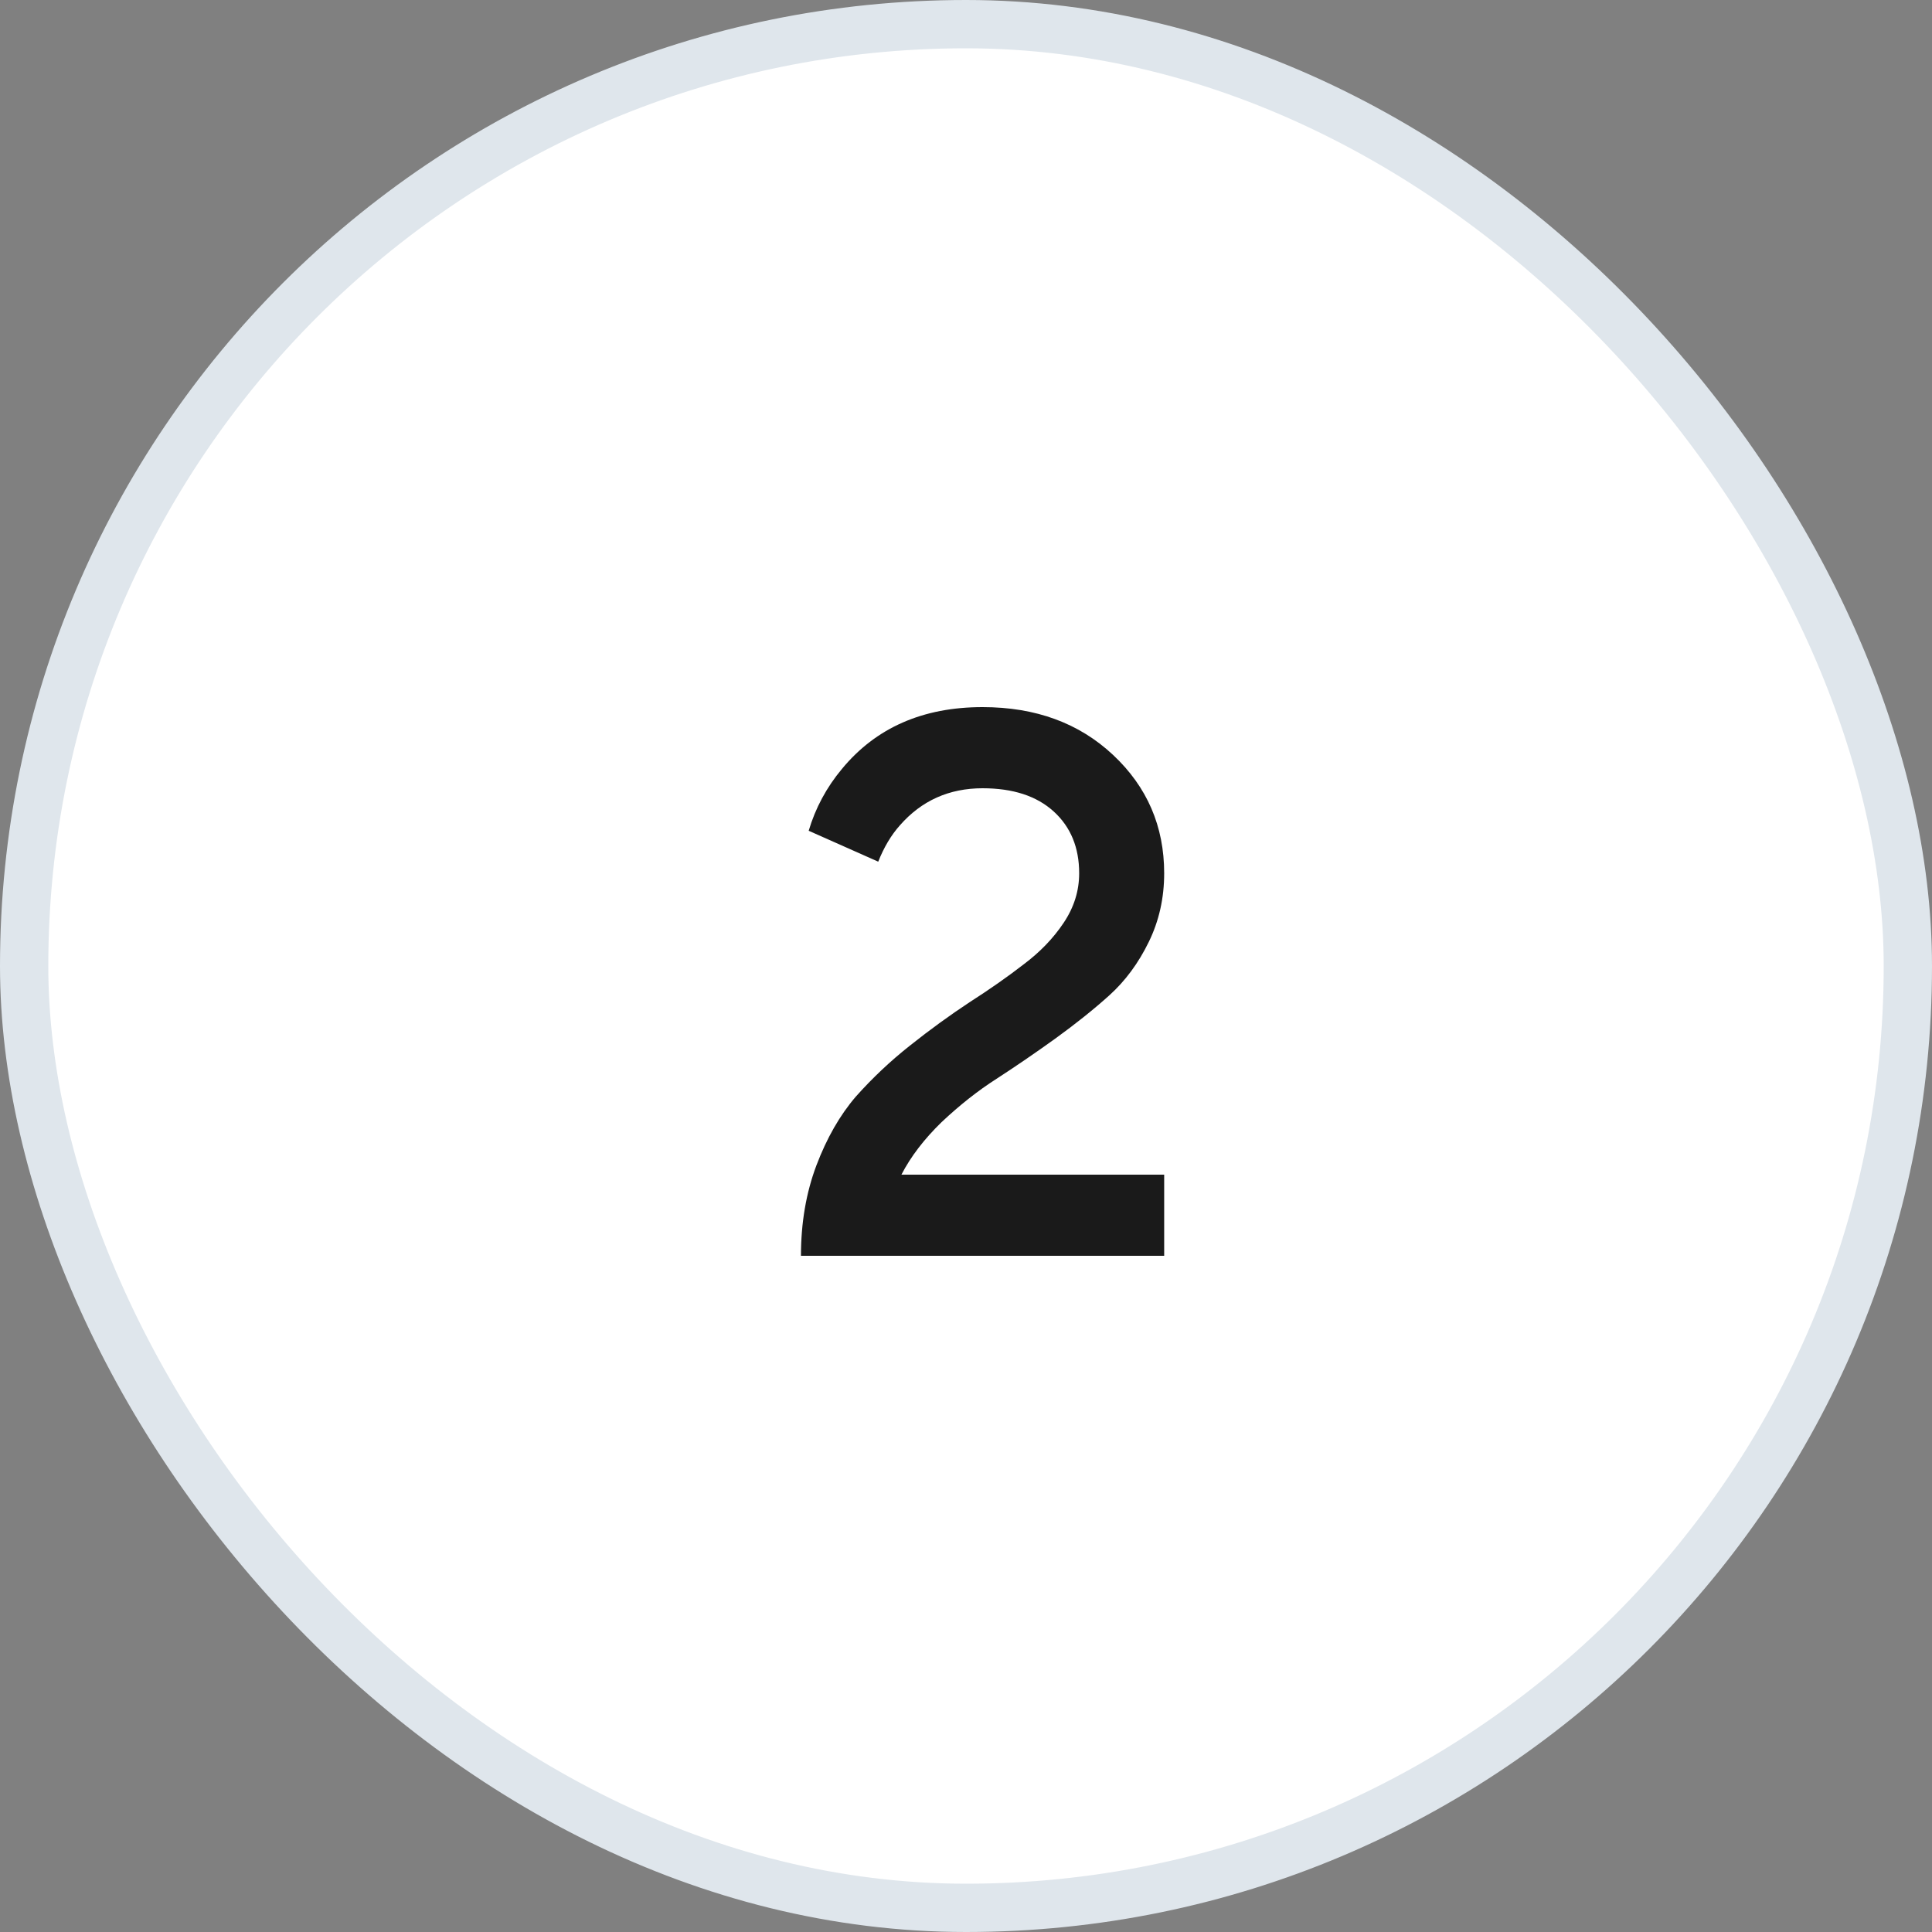
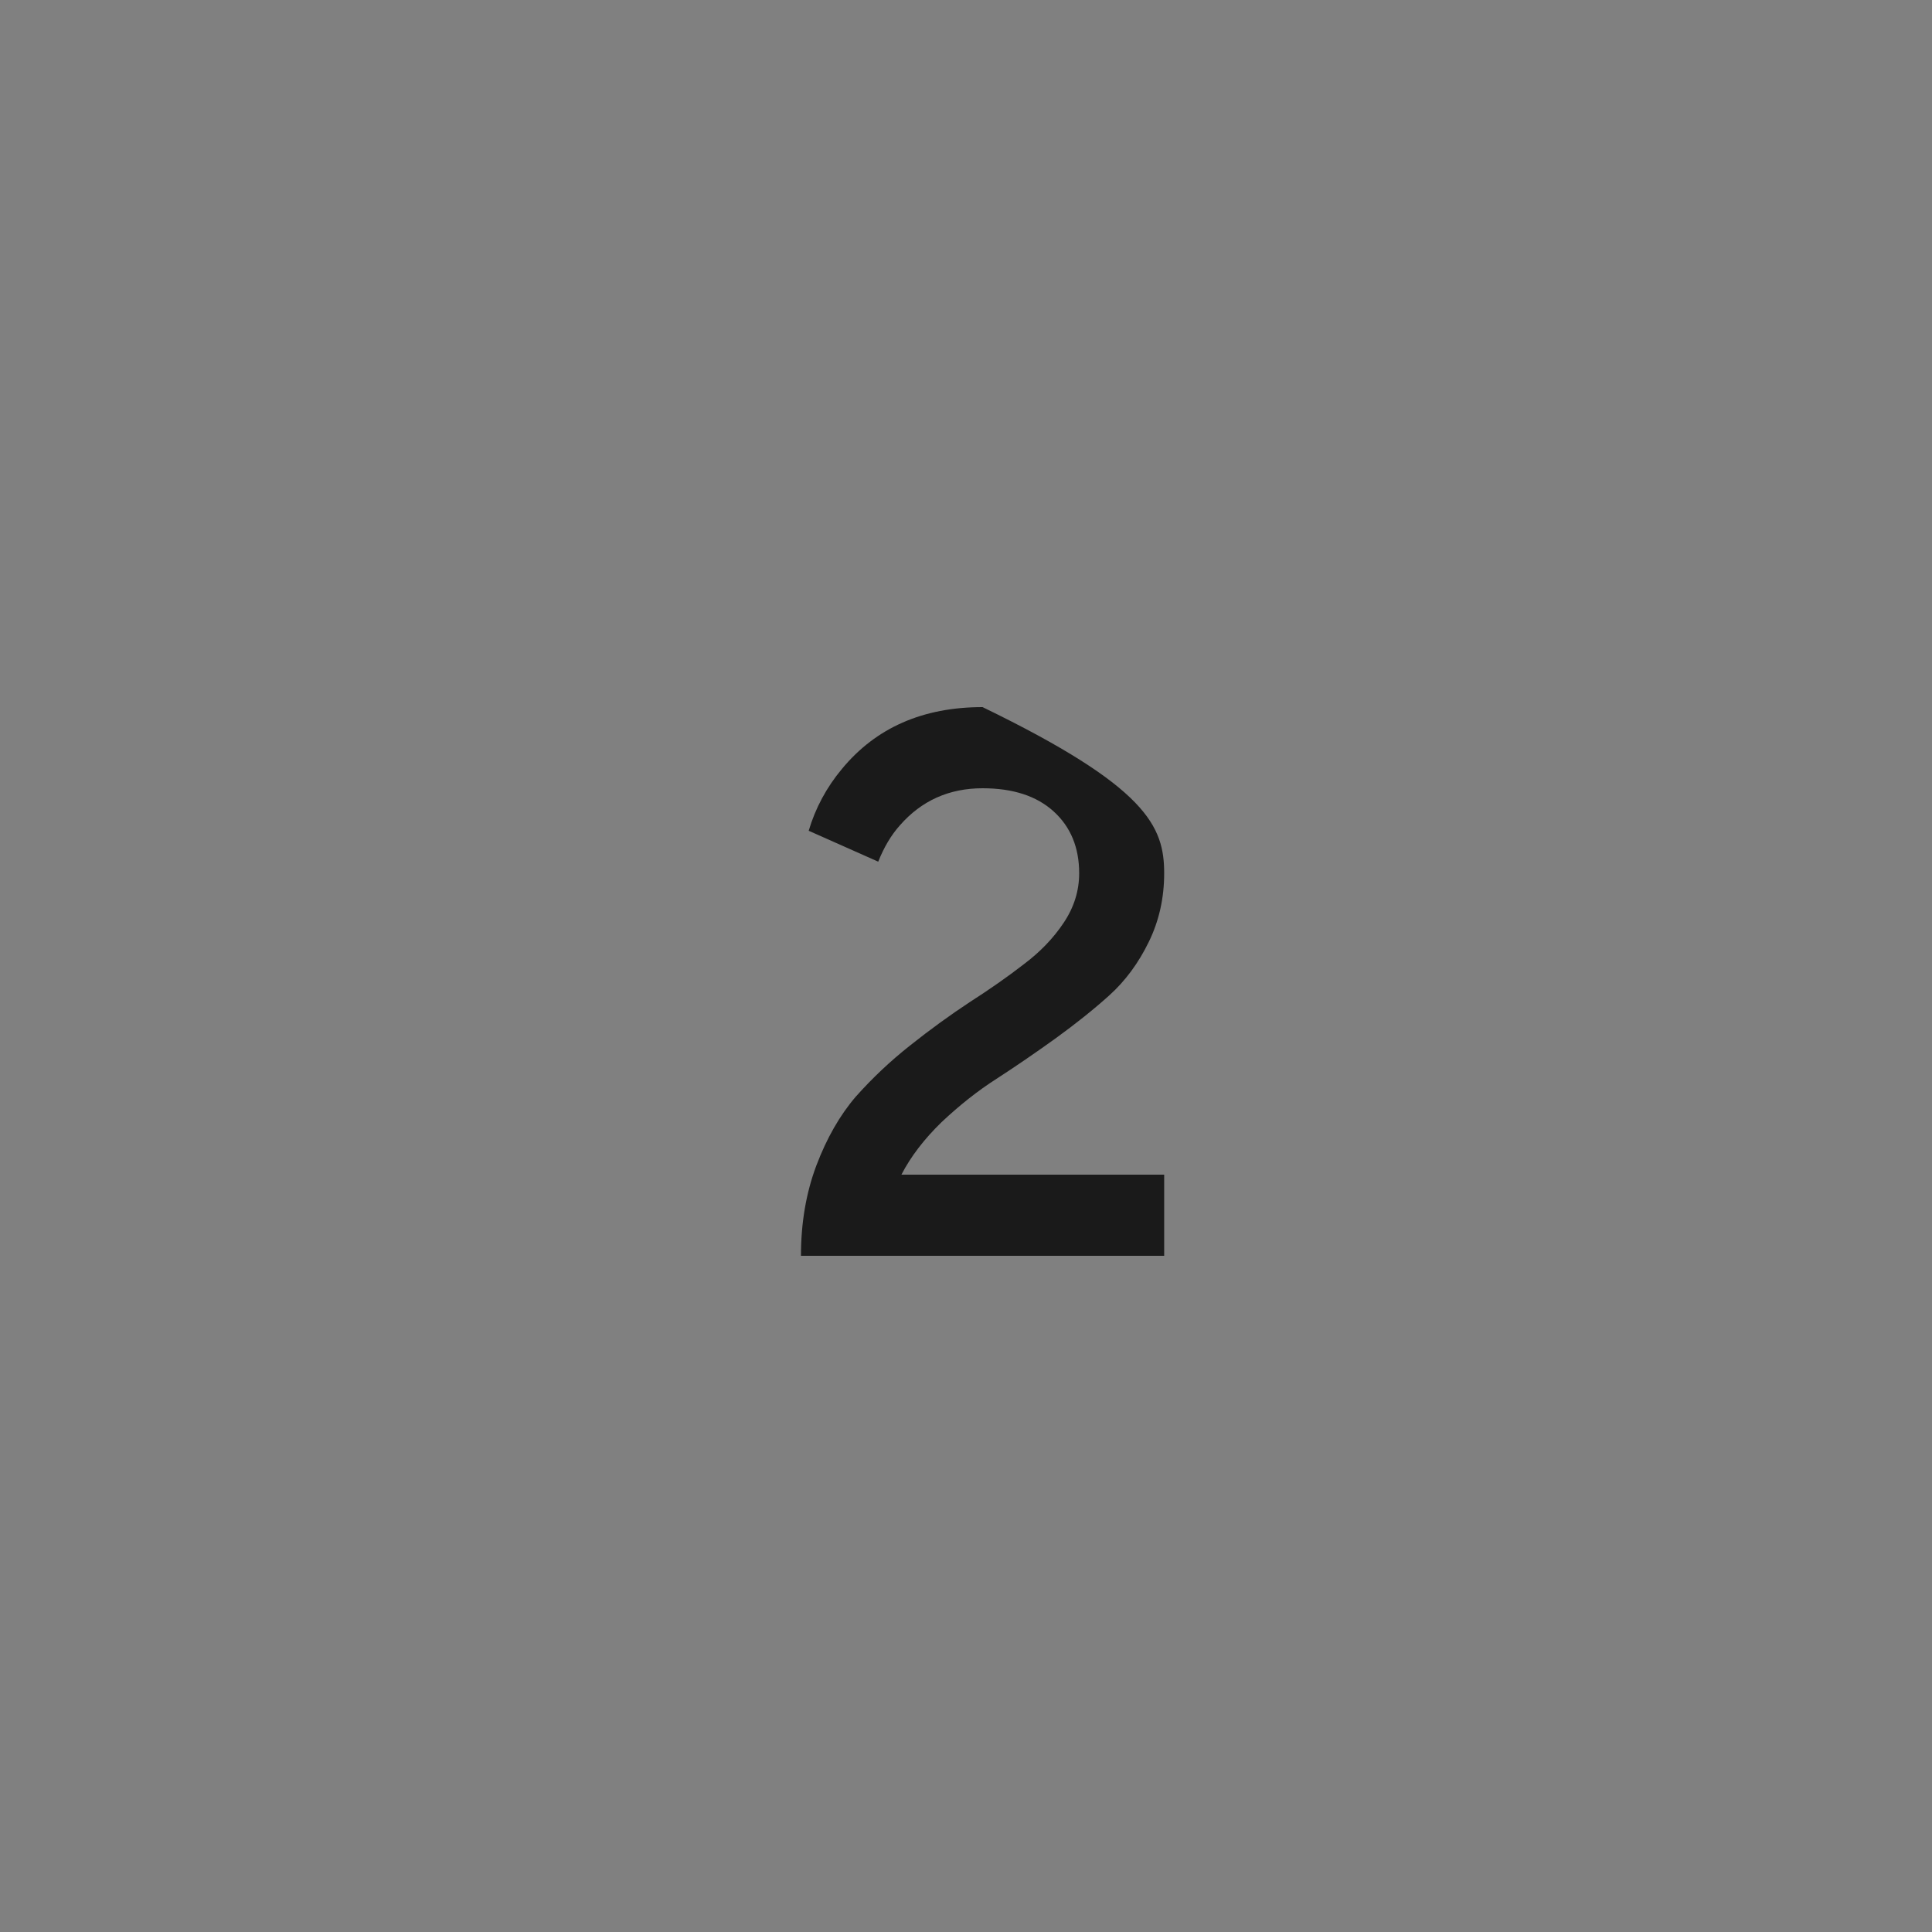
<svg xmlns="http://www.w3.org/2000/svg" width="40" height="40" viewBox="0 0 40 40" fill="none">
  <rect x="0" y="0" width="40" height="40" fill="#808080" stroke="none" />
  <g clip-path="url(#clip0_1349_378)">
-     <rect x="0.5" y="0.5" width="39" height="39" rx="19.5" fill="white" stroke="#DFE6EC" />
-     <path d="M18.663 24.32H24.103V26H16.583C16.583 25.317 16.69 24.693 16.903 24.128C17.117 23.563 17.389 23.088 17.719 22.704C18.061 22.32 18.434 21.968 18.839 21.648C19.255 21.317 19.666 21.019 20.071 20.752C20.487 20.485 20.861 20.224 21.191 19.968C21.533 19.712 21.81 19.424 22.023 19.104C22.237 18.784 22.343 18.443 22.343 18.08C22.343 17.547 22.167 17.12 21.815 16.8C21.463 16.48 20.973 16.32 20.343 16.32C19.65 16.32 19.079 16.576 18.631 17.088C18.45 17.291 18.301 17.541 18.183 17.84L16.743 17.2C16.882 16.731 17.111 16.304 17.431 15.92C18.135 15.067 19.106 14.64 20.343 14.64C21.442 14.64 22.343 14.971 23.047 15.632C23.751 16.293 24.103 17.109 24.103 18.08C24.103 18.592 23.997 19.067 23.783 19.504C23.57 19.941 23.298 20.309 22.967 20.608C22.647 20.896 22.274 21.195 21.847 21.504C21.431 21.803 21.026 22.08 20.631 22.336C20.247 22.581 19.869 22.88 19.495 23.232C19.133 23.584 18.855 23.947 18.663 24.32Z" fill="#1A1A1A" />
+     <path d="M18.663 24.32H24.103V26H16.583C16.583 25.317 16.69 24.693 16.903 24.128C17.117 23.563 17.389 23.088 17.719 22.704C18.061 22.32 18.434 21.968 18.839 21.648C19.255 21.317 19.666 21.019 20.071 20.752C20.487 20.485 20.861 20.224 21.191 19.968C21.533 19.712 21.81 19.424 22.023 19.104C22.237 18.784 22.343 18.443 22.343 18.08C22.343 17.547 22.167 17.12 21.815 16.8C21.463 16.48 20.973 16.32 20.343 16.32C19.65 16.32 19.079 16.576 18.631 17.088C18.45 17.291 18.301 17.541 18.183 17.84L16.743 17.2C16.882 16.731 17.111 16.304 17.431 15.92C18.135 15.067 19.106 14.64 20.343 14.64C23.751 16.293 24.103 17.109 24.103 18.08C24.103 18.592 23.997 19.067 23.783 19.504C23.57 19.941 23.298 20.309 22.967 20.608C22.647 20.896 22.274 21.195 21.847 21.504C21.431 21.803 21.026 22.08 20.631 22.336C20.247 22.581 19.869 22.88 19.495 23.232C19.133 23.584 18.855 23.947 18.663 24.32Z" fill="#1A1A1A" />
  </g>
  <defs>
    <clipPath id="clip0_1349_378">
      <rect width="40" height="40" fill="white" />
    </clipPath>
  </defs>
</svg>